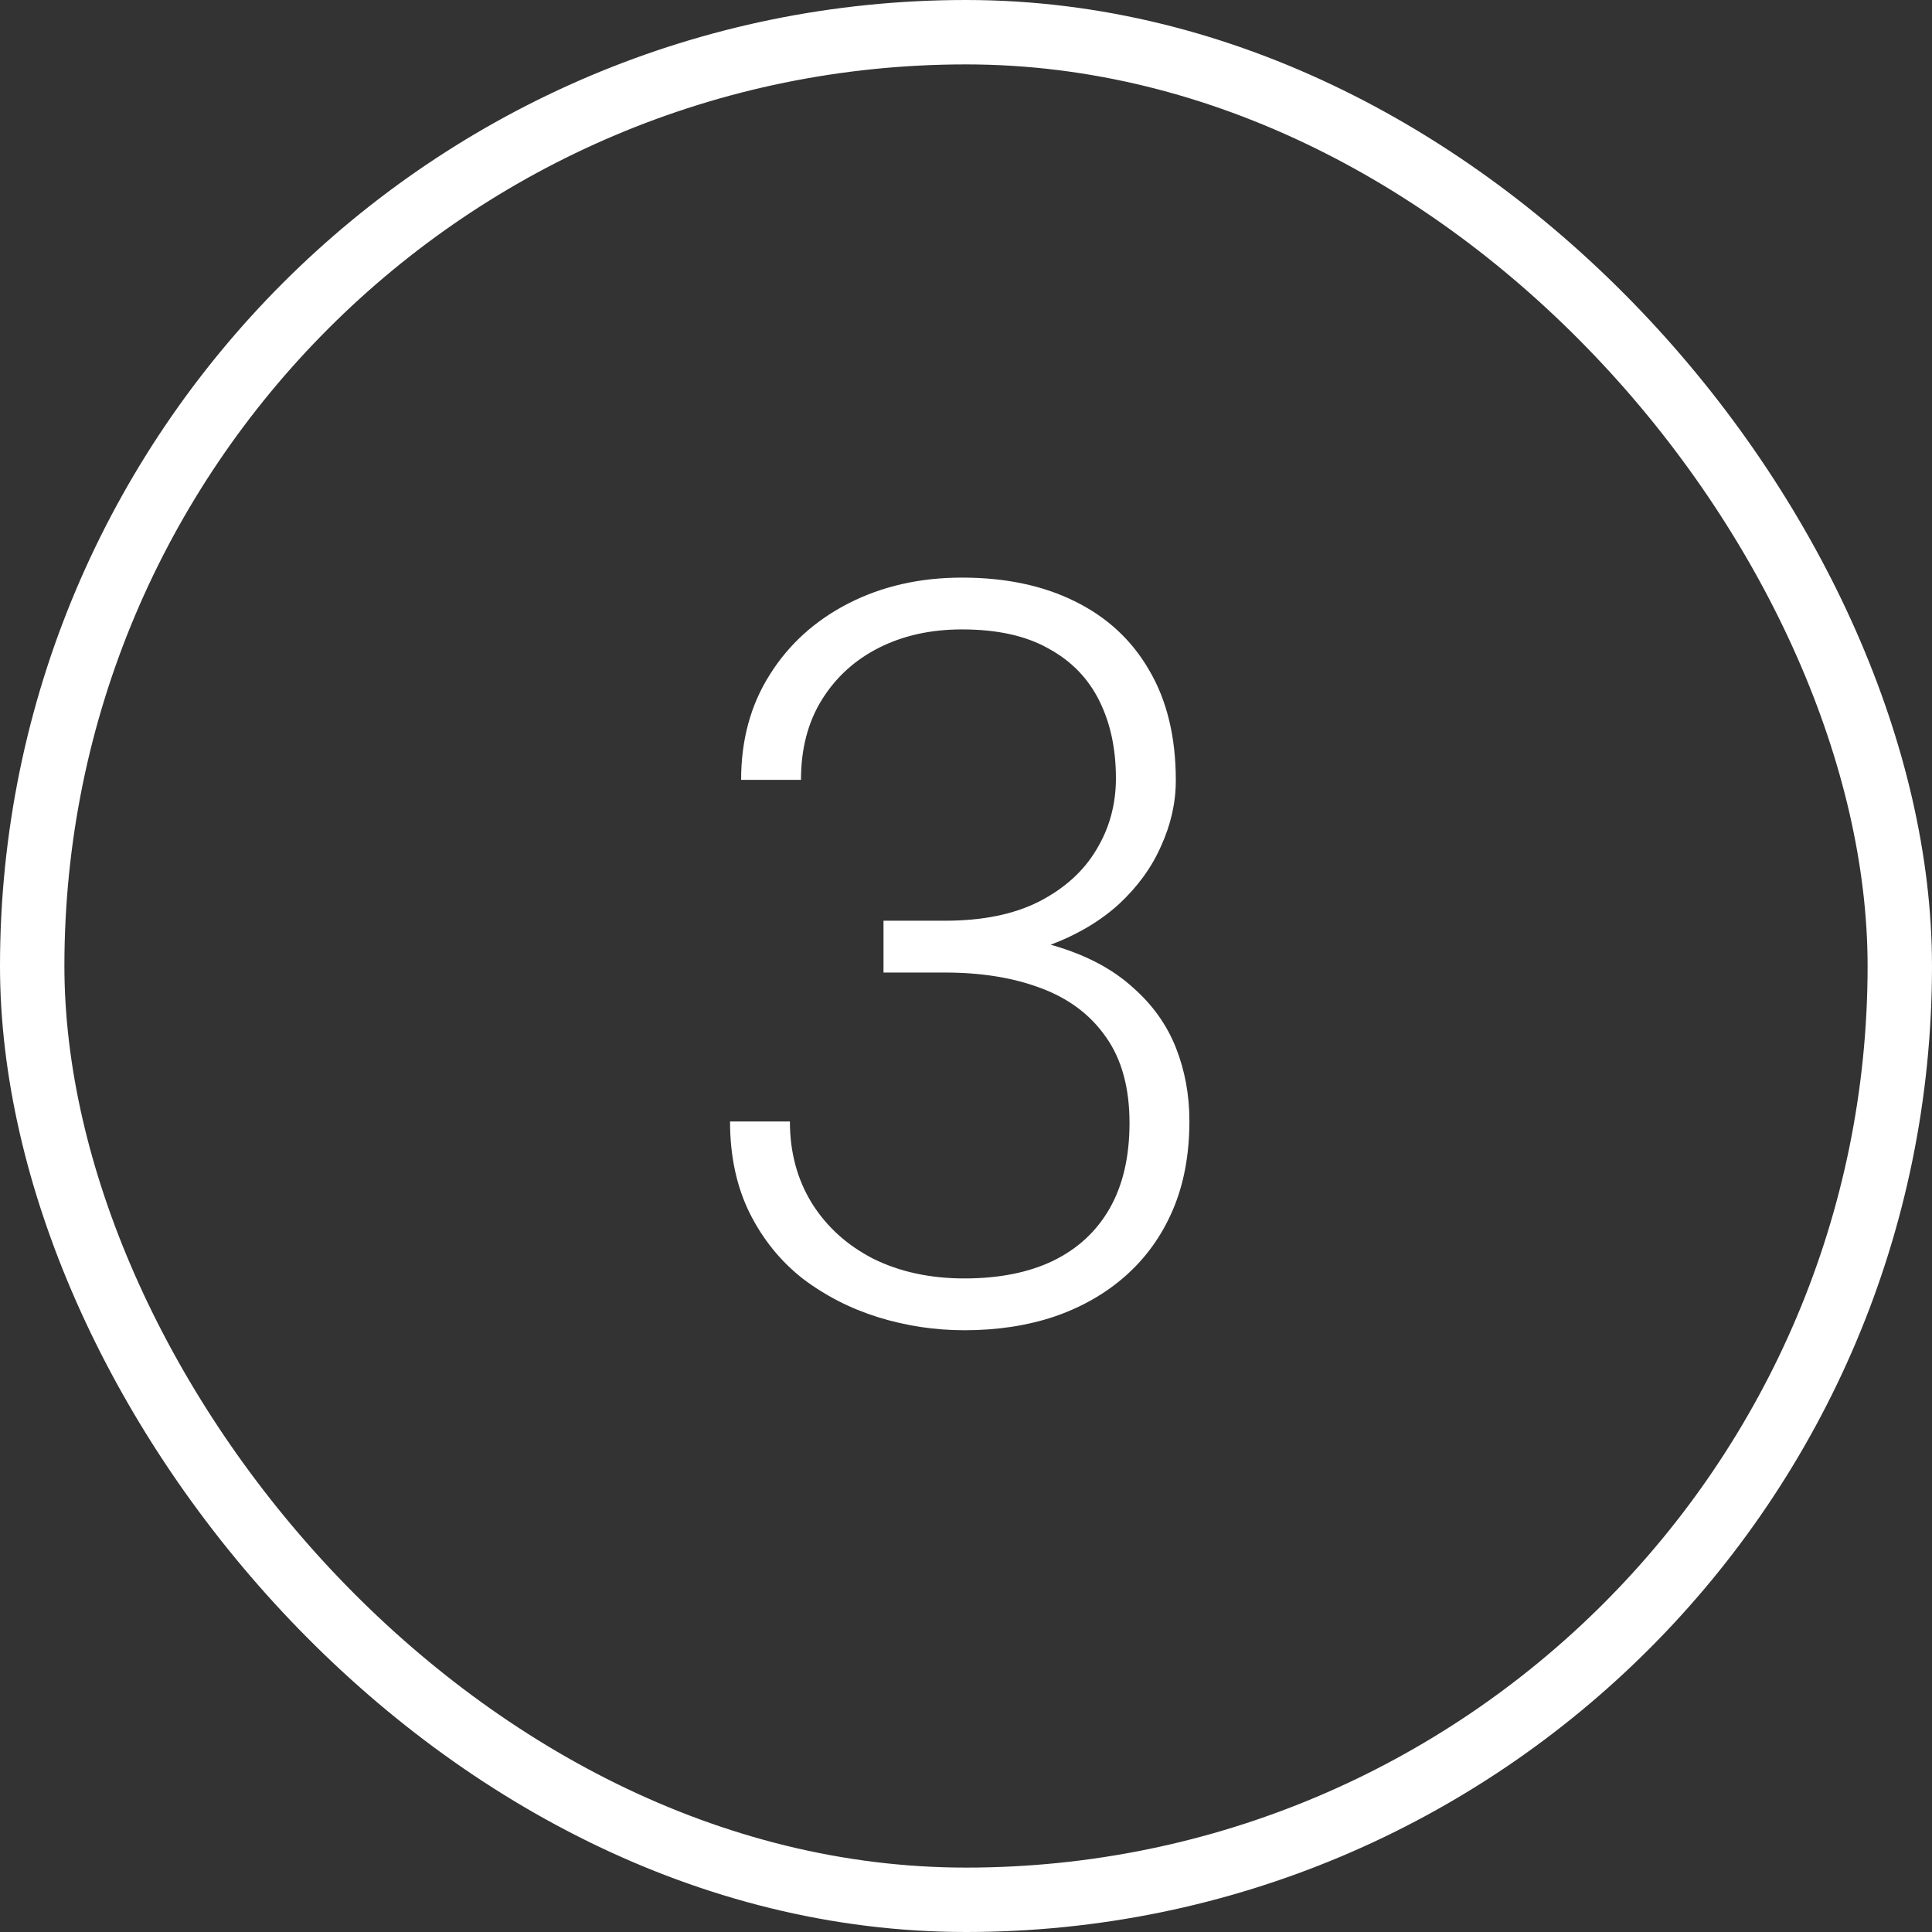
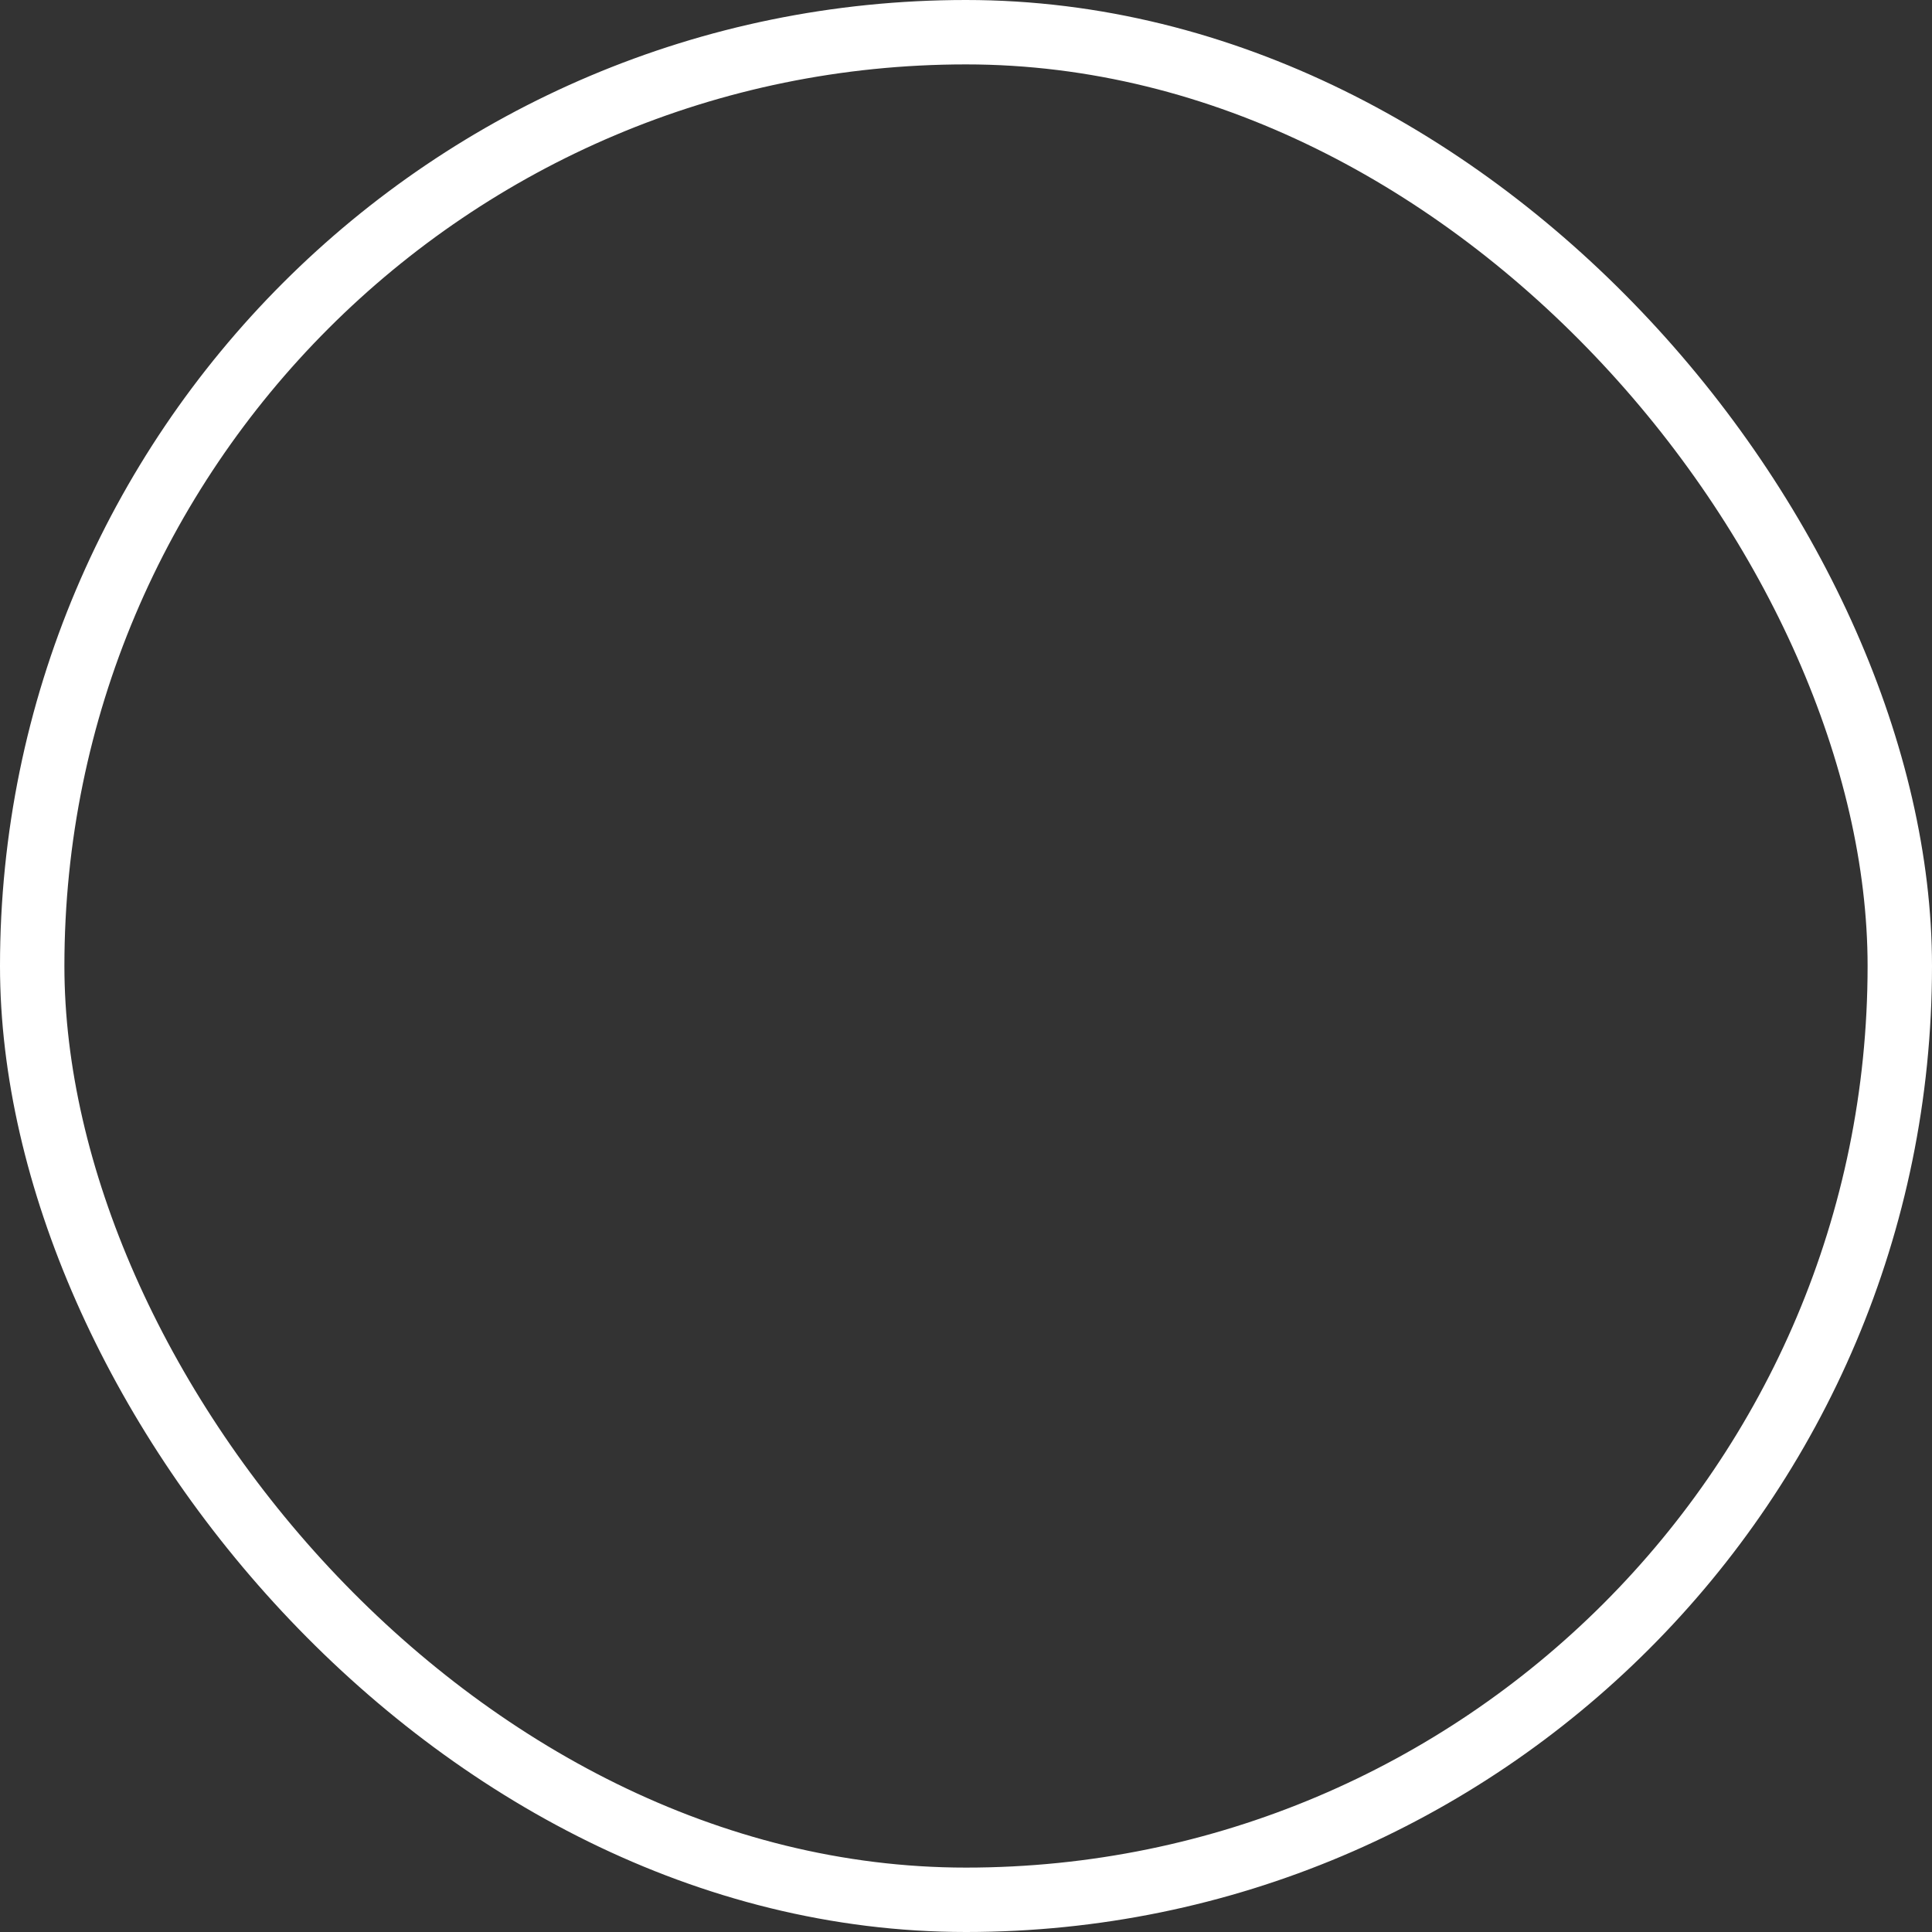
<svg xmlns="http://www.w3.org/2000/svg" width="60" height="60" viewBox="0 0 60 60" fill="none">
  <rect x="0" y="0" width="60" height="60" fill="#333333" stroke="none" />
  <rect x="1" y="1" width="58" height="58" rx="29" stroke="#FFFFFF" stroke-width="2" />
-   <path d="M27.438 28.594H29.344C30.51 28.594 31.484 28.396 32.266 28C33.057 27.594 33.651 27.057 34.047 26.391C34.453 25.724 34.656 24.984 34.656 24.172C34.656 23.255 34.484 22.453 34.141 21.766C33.797 21.068 33.271 20.526 32.562 20.141C31.865 19.745 30.969 19.547 29.875 19.547C28.917 19.547 28.062 19.734 27.312 20.109C26.562 20.484 25.969 21.021 25.531 21.719C25.094 22.417 24.875 23.25 24.875 24.219H23.016C23.016 22.979 23.312 21.891 23.906 20.953C24.5 20.005 25.318 19.266 26.359 18.734C27.401 18.203 28.573 17.938 29.875 17.938C31.219 17.938 32.385 18.182 33.375 18.672C34.375 19.162 35.146 19.875 35.688 20.812C36.24 21.75 36.516 22.891 36.516 24.234C36.516 24.922 36.365 25.599 36.062 26.266C35.771 26.932 35.333 27.537 34.75 28.078C34.167 28.609 33.443 29.037 32.578 29.359C31.713 29.682 30.708 29.844 29.562 29.844H27.438V28.594ZM27.438 30.203V28.969H29.562C30.865 28.969 31.979 29.12 32.906 29.422C33.833 29.713 34.594 30.13 35.188 30.672C35.792 31.203 36.234 31.823 36.516 32.531C36.797 33.24 36.938 34 36.938 34.812C36.938 35.854 36.766 36.776 36.422 37.578C36.078 38.38 35.589 39.062 34.953 39.625C34.328 40.177 33.589 40.599 32.734 40.891C31.891 41.172 30.963 41.312 29.953 41.312C29.037 41.312 28.141 41.177 27.266 40.906C26.401 40.635 25.62 40.234 24.922 39.703C24.234 39.161 23.688 38.484 23.281 37.672C22.875 36.849 22.672 35.901 22.672 34.828H24.531C24.531 35.786 24.76 36.635 25.219 37.375C25.677 38.104 26.312 38.677 27.125 39.094C27.948 39.5 28.891 39.703 29.953 39.703C31.026 39.703 31.943 39.521 32.703 39.156C33.474 38.781 34.062 38.234 34.469 37.516C34.875 36.797 35.078 35.917 35.078 34.875C35.078 33.781 34.833 32.891 34.344 32.203C33.865 31.516 33.193 31.01 32.328 30.688C31.474 30.365 30.479 30.203 29.344 30.203H27.438Z" fill="#FFFFFF" />
</svg>